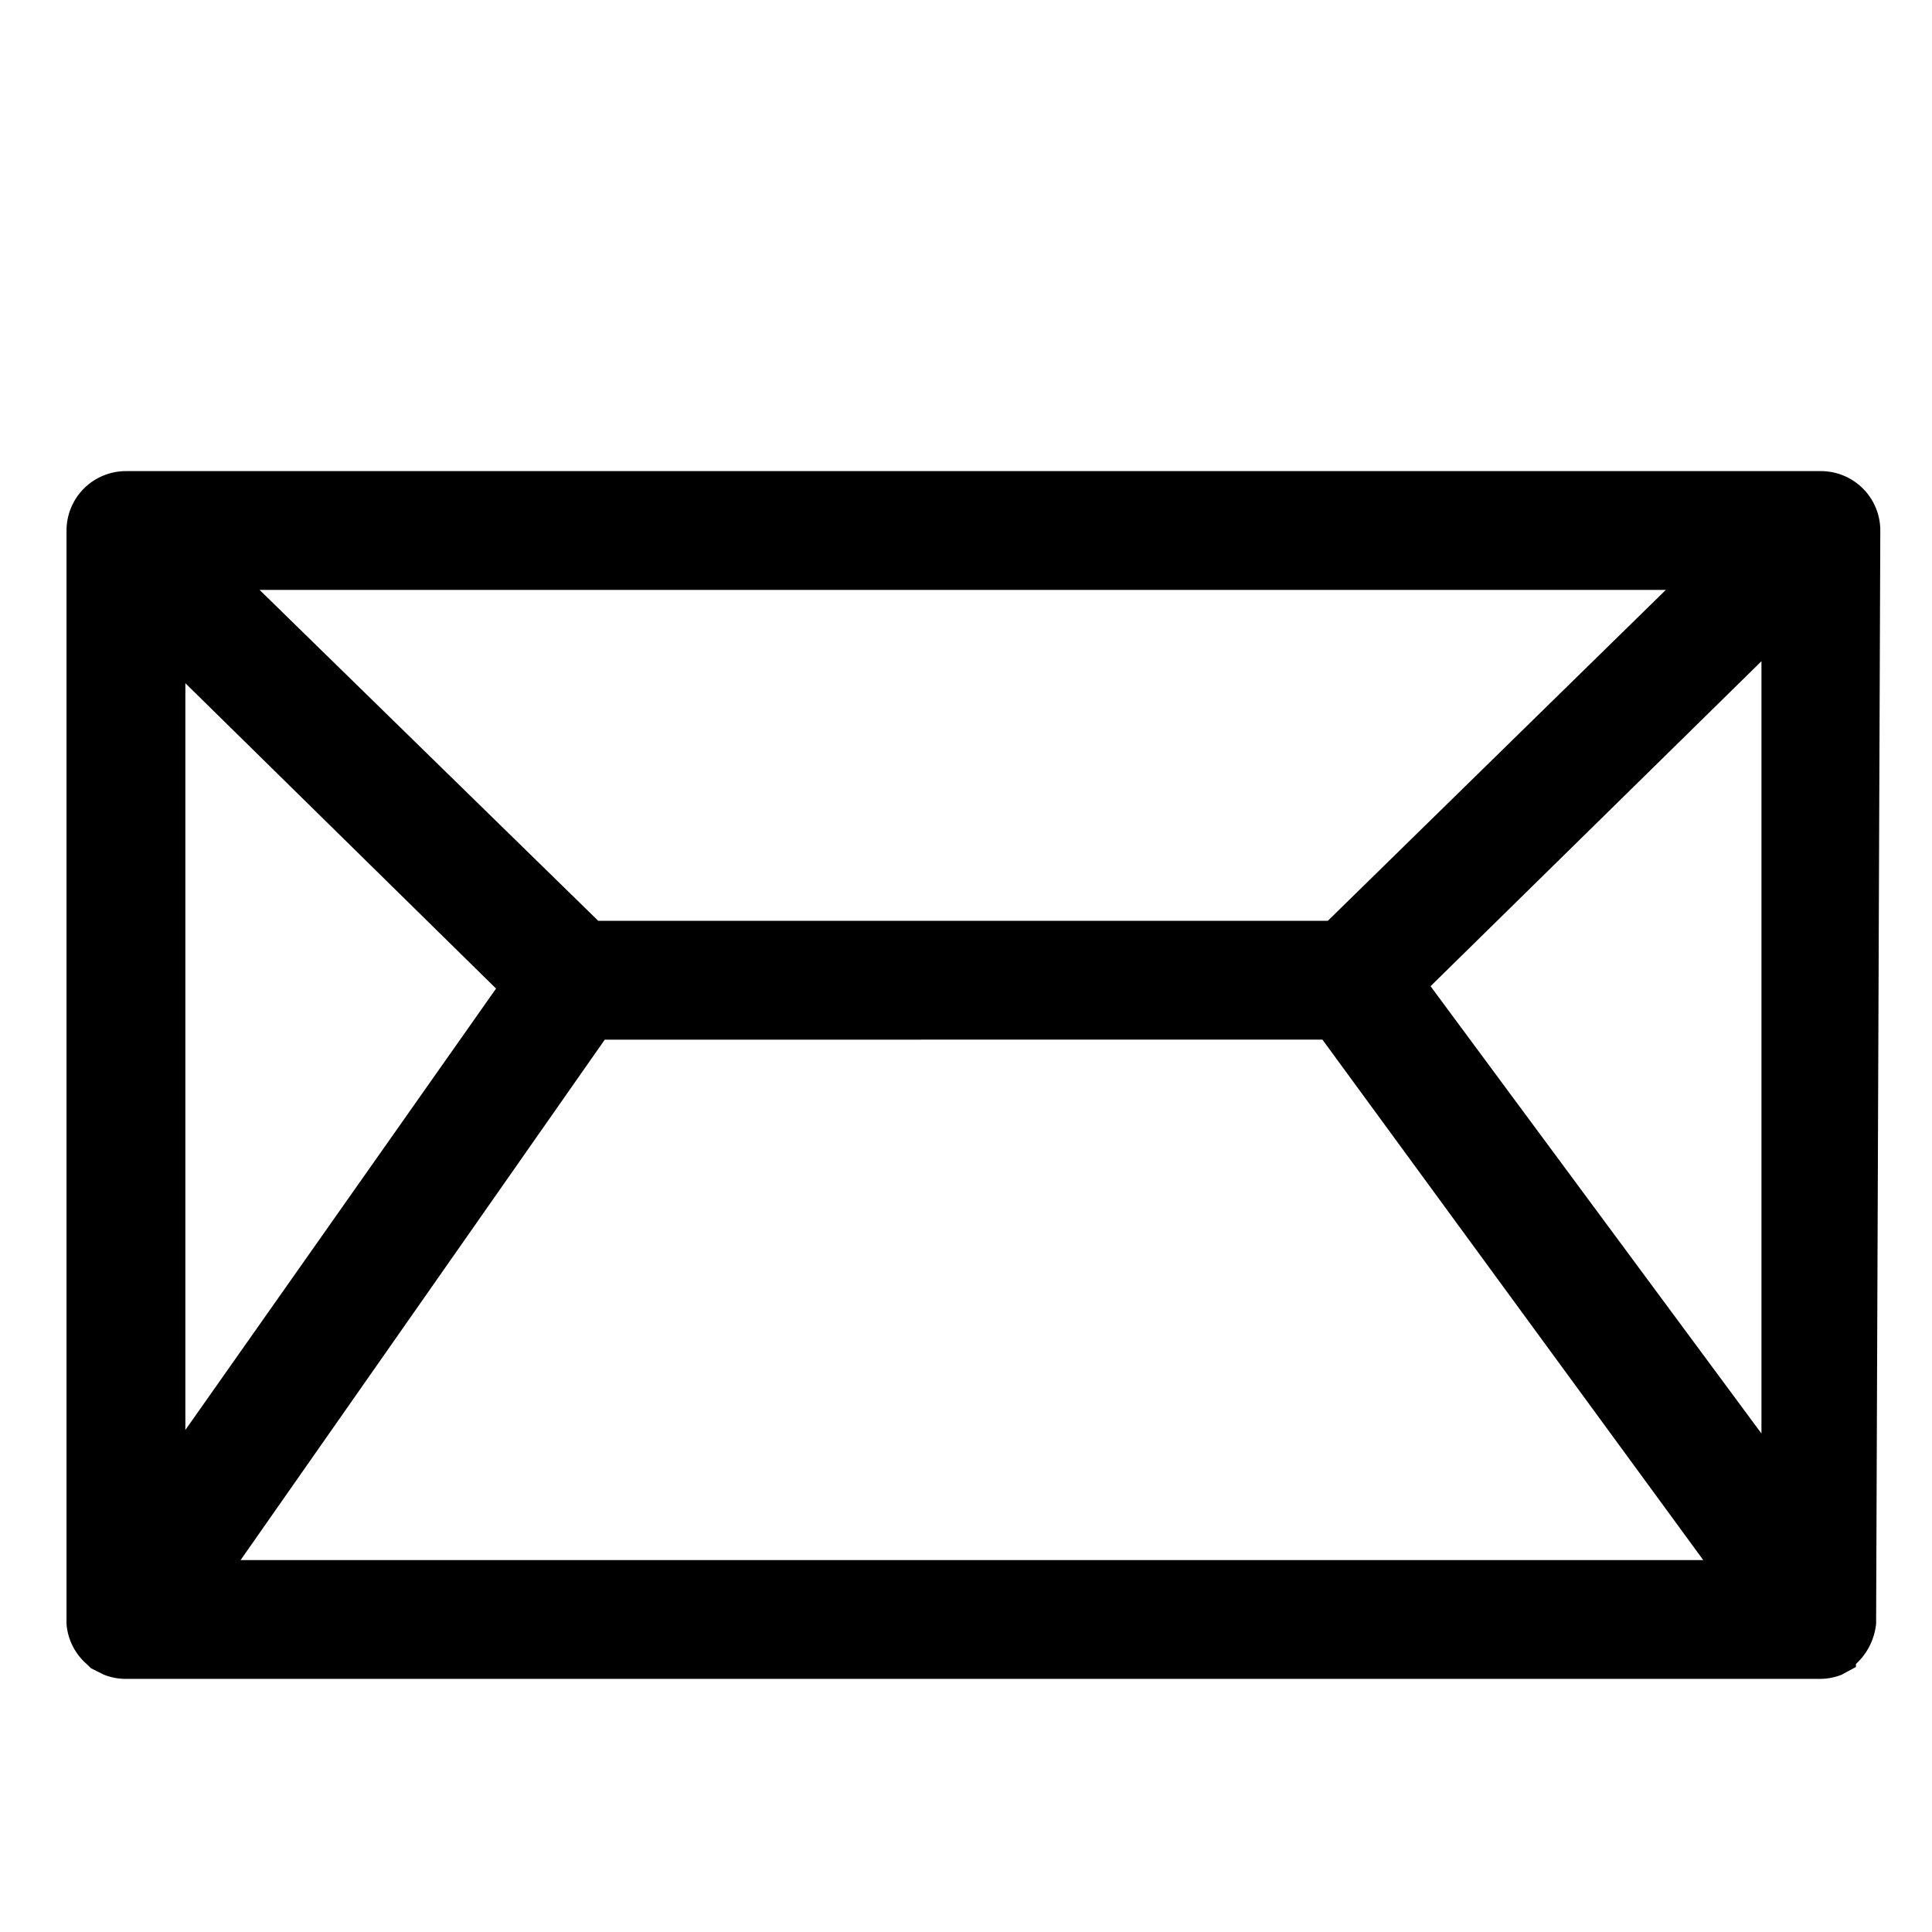
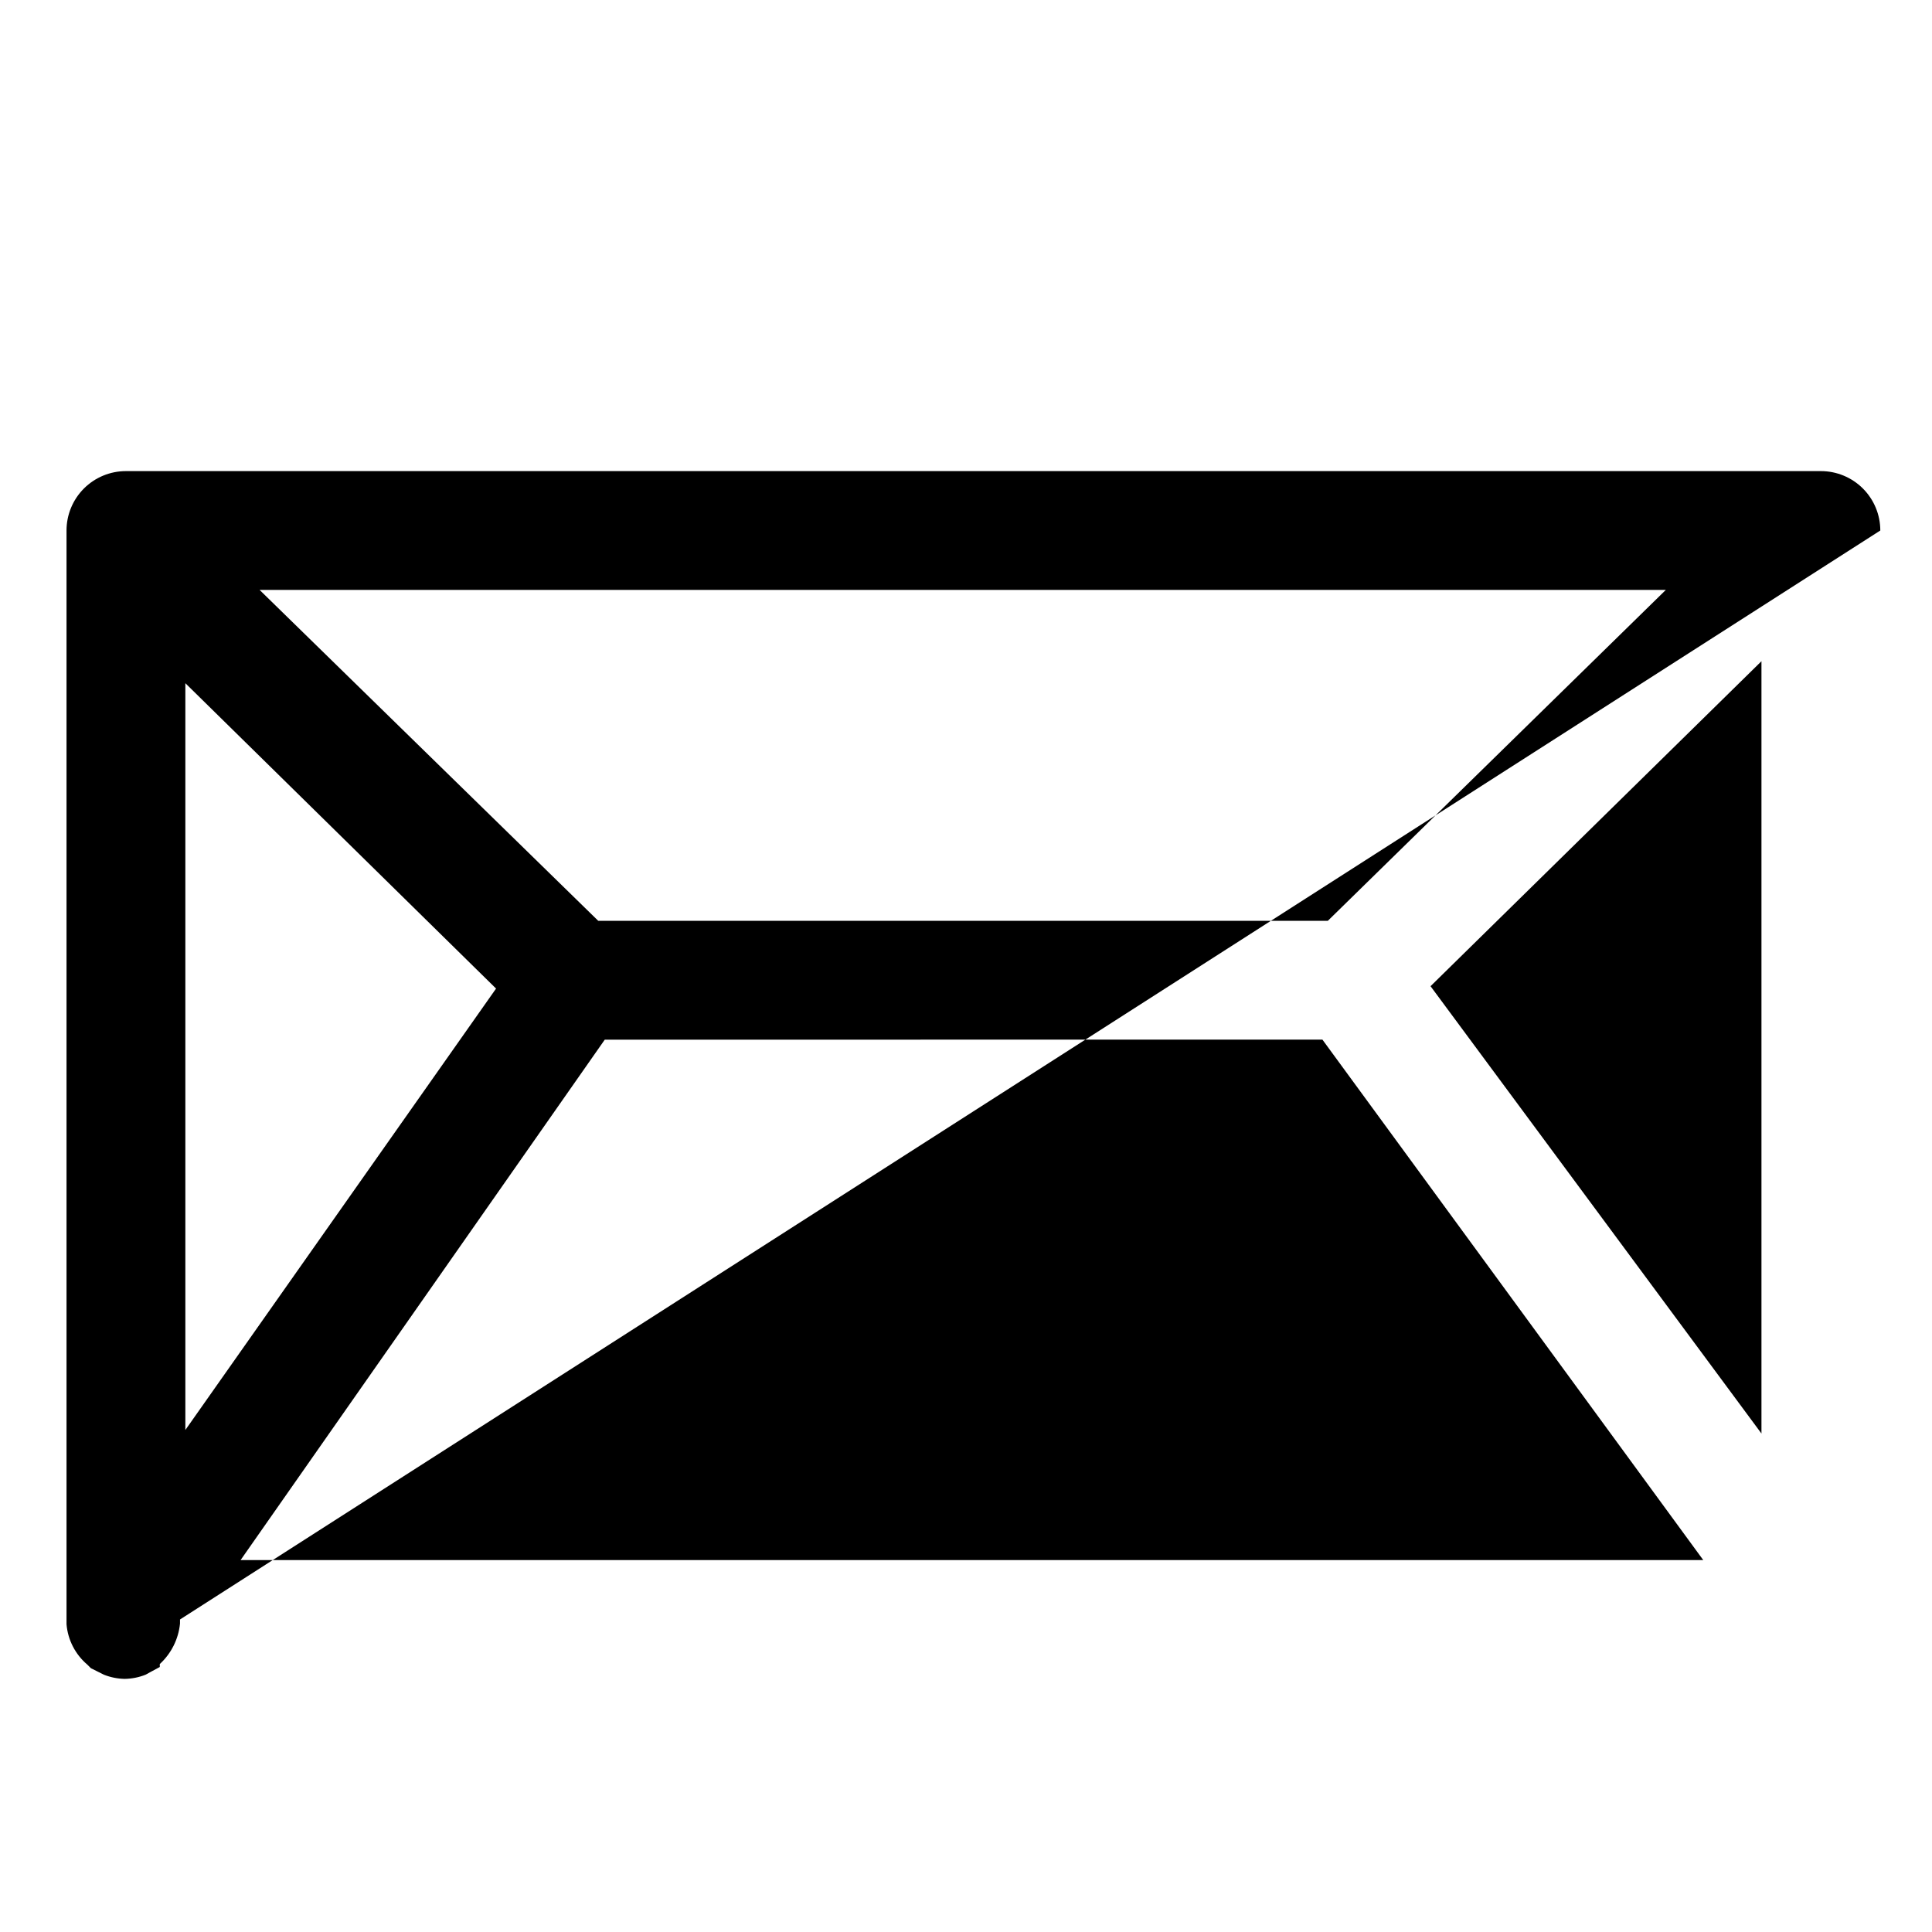
<svg xmlns="http://www.w3.org/2000/svg" fill="#000000" width="800px" height="800px" version="1.1" viewBox="144 144 512 512">
-   <path d="m642.3 284.59c0-4.176-1.66-8.18-4.613-11.133-2.953-2.953-6.957-4.609-11.133-4.609h-449.18c-4.176 0-8.18 1.656-11.133 4.609-2.953 2.953-4.613 6.957-4.613 11.133v288.59 1.258c0.348 4.16 2.328 8.008 5.512 10.707l0.945 0.945 1.891 0.945 1.574 0.789-0.004-0.004c1.758 0.695 3.625 1.07 5.512 1.102h449.49c1.891-0.031 3.754-0.406 5.512-1.102l1.73-0.945 2.047-1.102v-0.789 0.004c3.035-2.793 4.941-6.602 5.356-10.707v-1.102zm-449.18 40.465 82.34 80.926-82.34 116.98zm302.76 62.977-193.34-0.004-89.742-87.691h372.66zm-191.61 31.488 190.19-0.004 100.92 137.92h-387.62zm218.84-14.168 87.695-86.121v204.67z" />
+   <path d="m642.3 284.59c0-4.176-1.66-8.18-4.613-11.133-2.953-2.953-6.957-4.609-11.133-4.609h-449.18c-4.176 0-8.18 1.656-11.133 4.609-2.953 2.953-4.613 6.957-4.613 11.133v288.59 1.258c0.348 4.16 2.328 8.008 5.512 10.707l0.945 0.945 1.891 0.945 1.574 0.789-0.004-0.004c1.758 0.695 3.625 1.07 5.512 1.102c1.891-0.031 3.754-0.406 5.512-1.102l1.73-0.945 2.047-1.102v-0.789 0.004c3.035-2.793 4.941-6.602 5.356-10.707v-1.102zm-449.18 40.465 82.34 80.926-82.34 116.98zm302.76 62.977-193.34-0.004-89.742-87.691h372.66zm-191.61 31.488 190.19-0.004 100.92 137.92h-387.62zm218.84-14.168 87.695-86.121v204.67z" />
</svg>